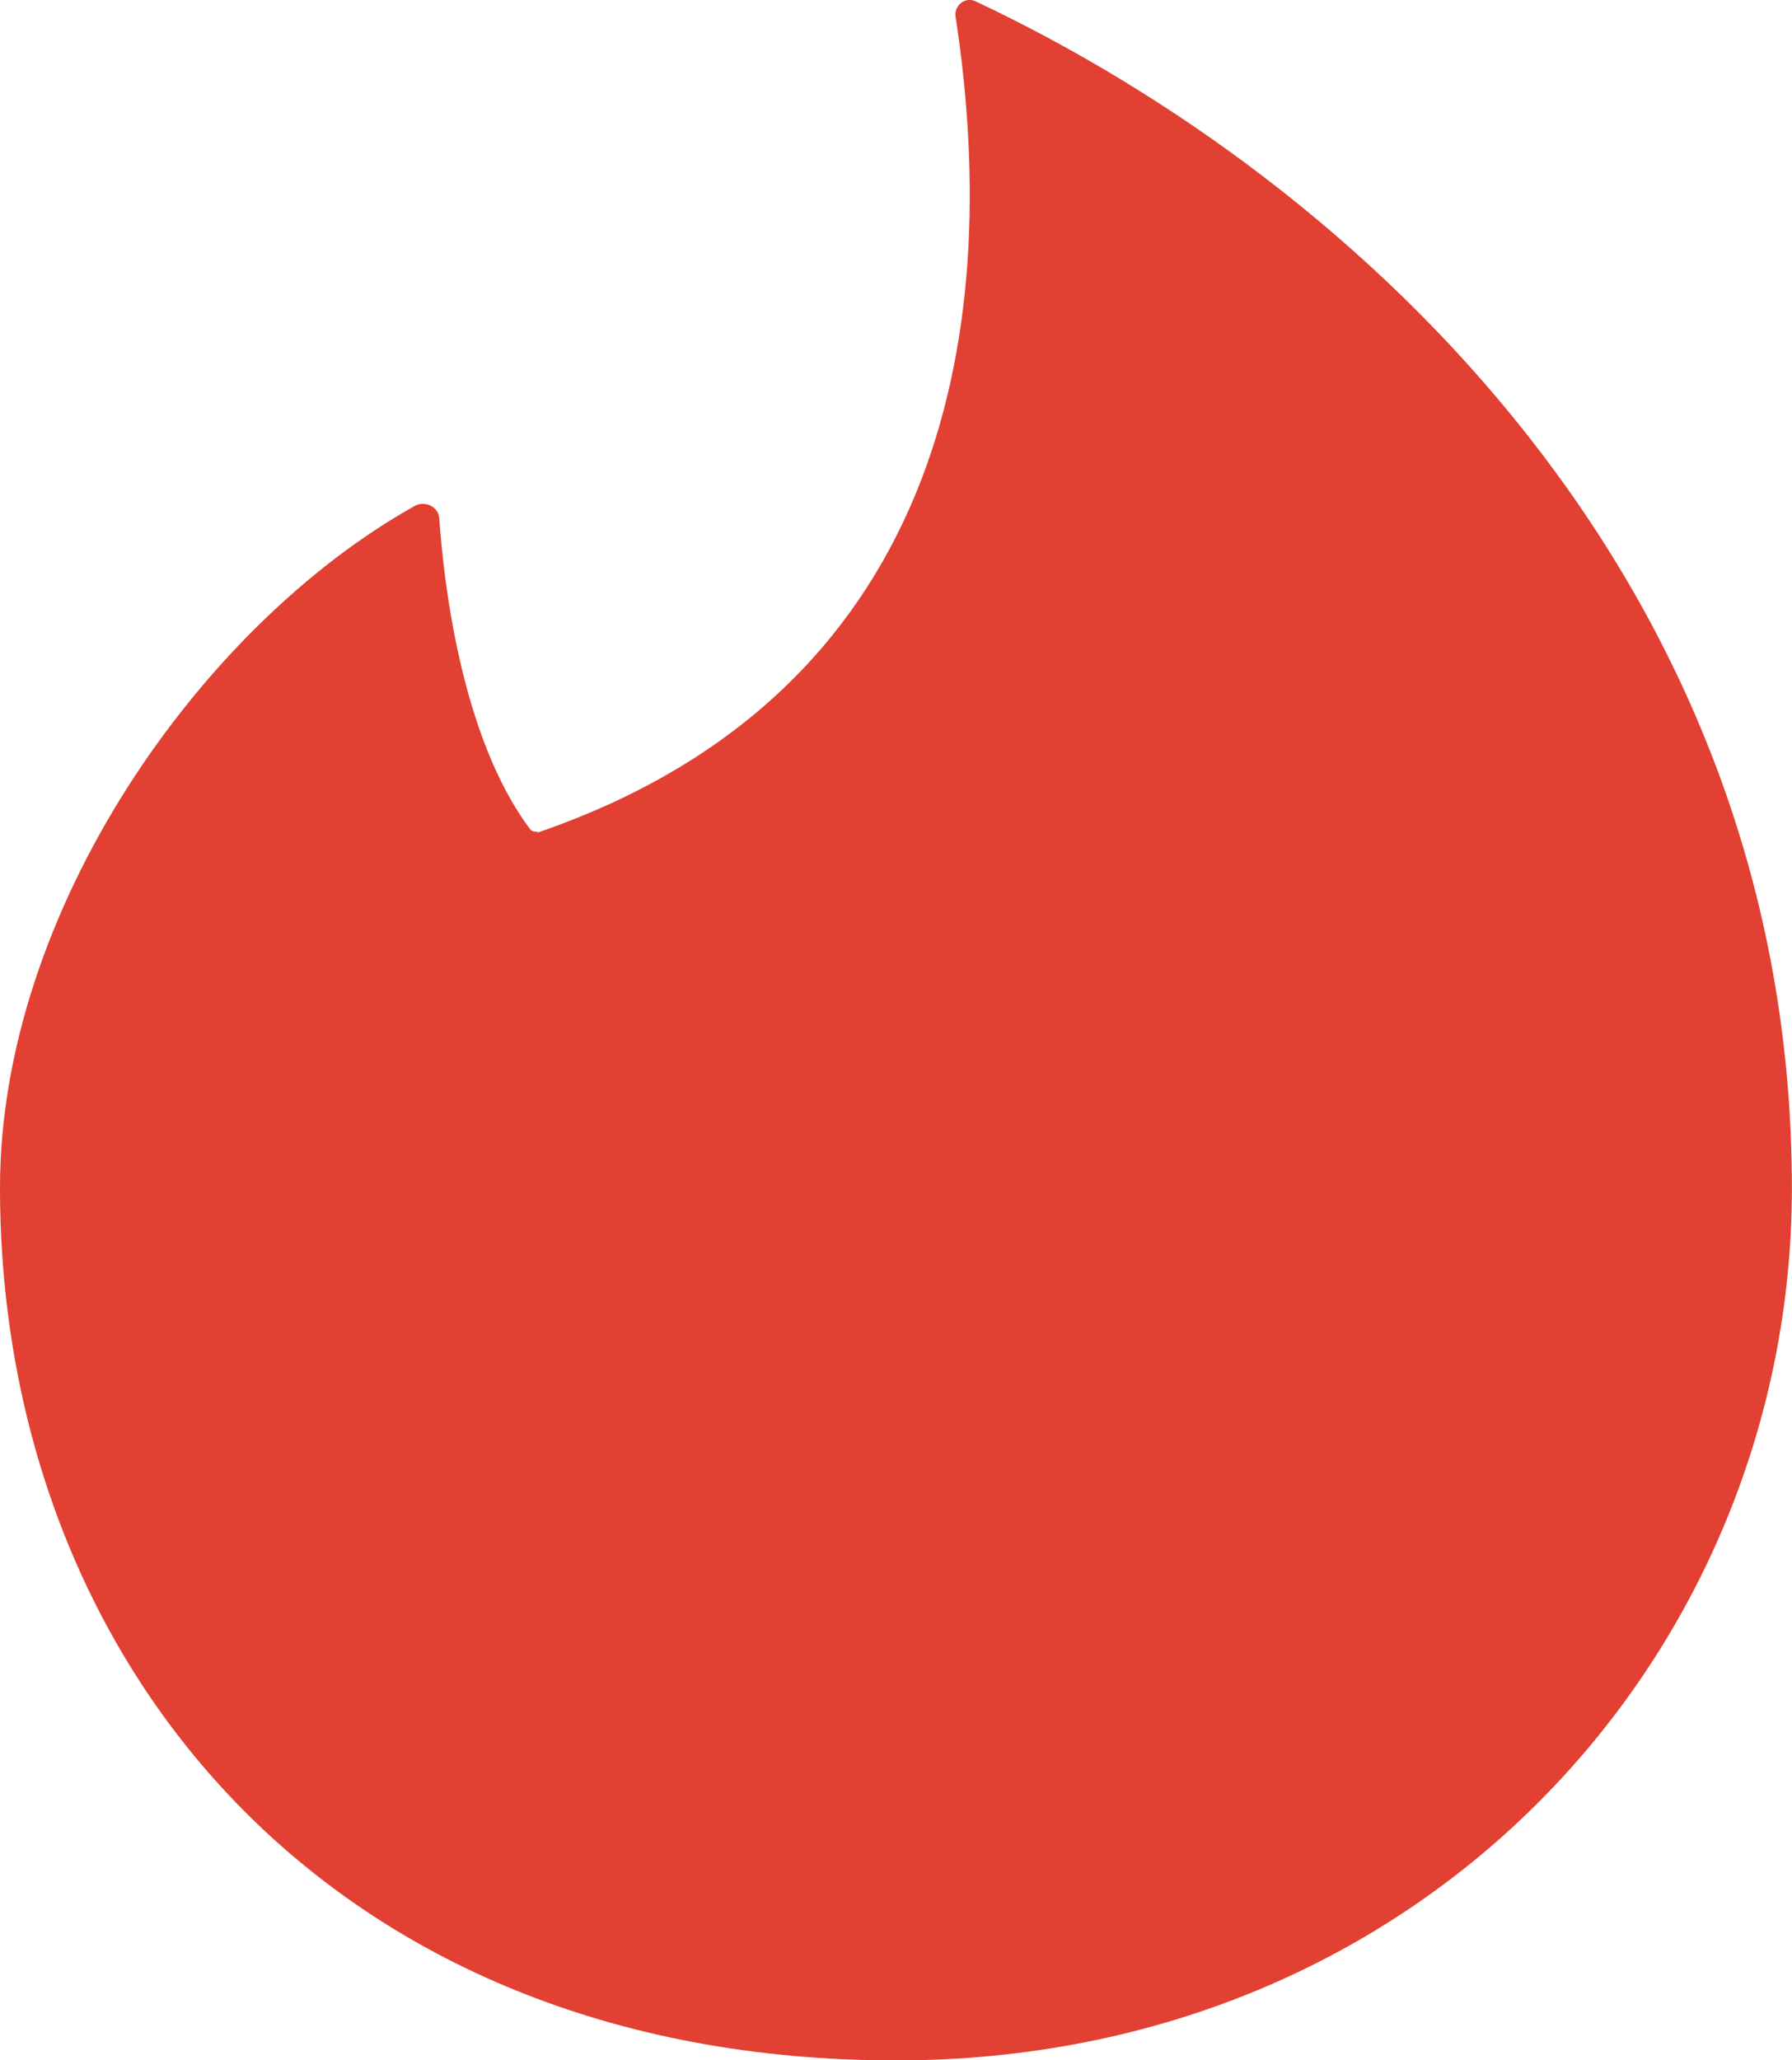
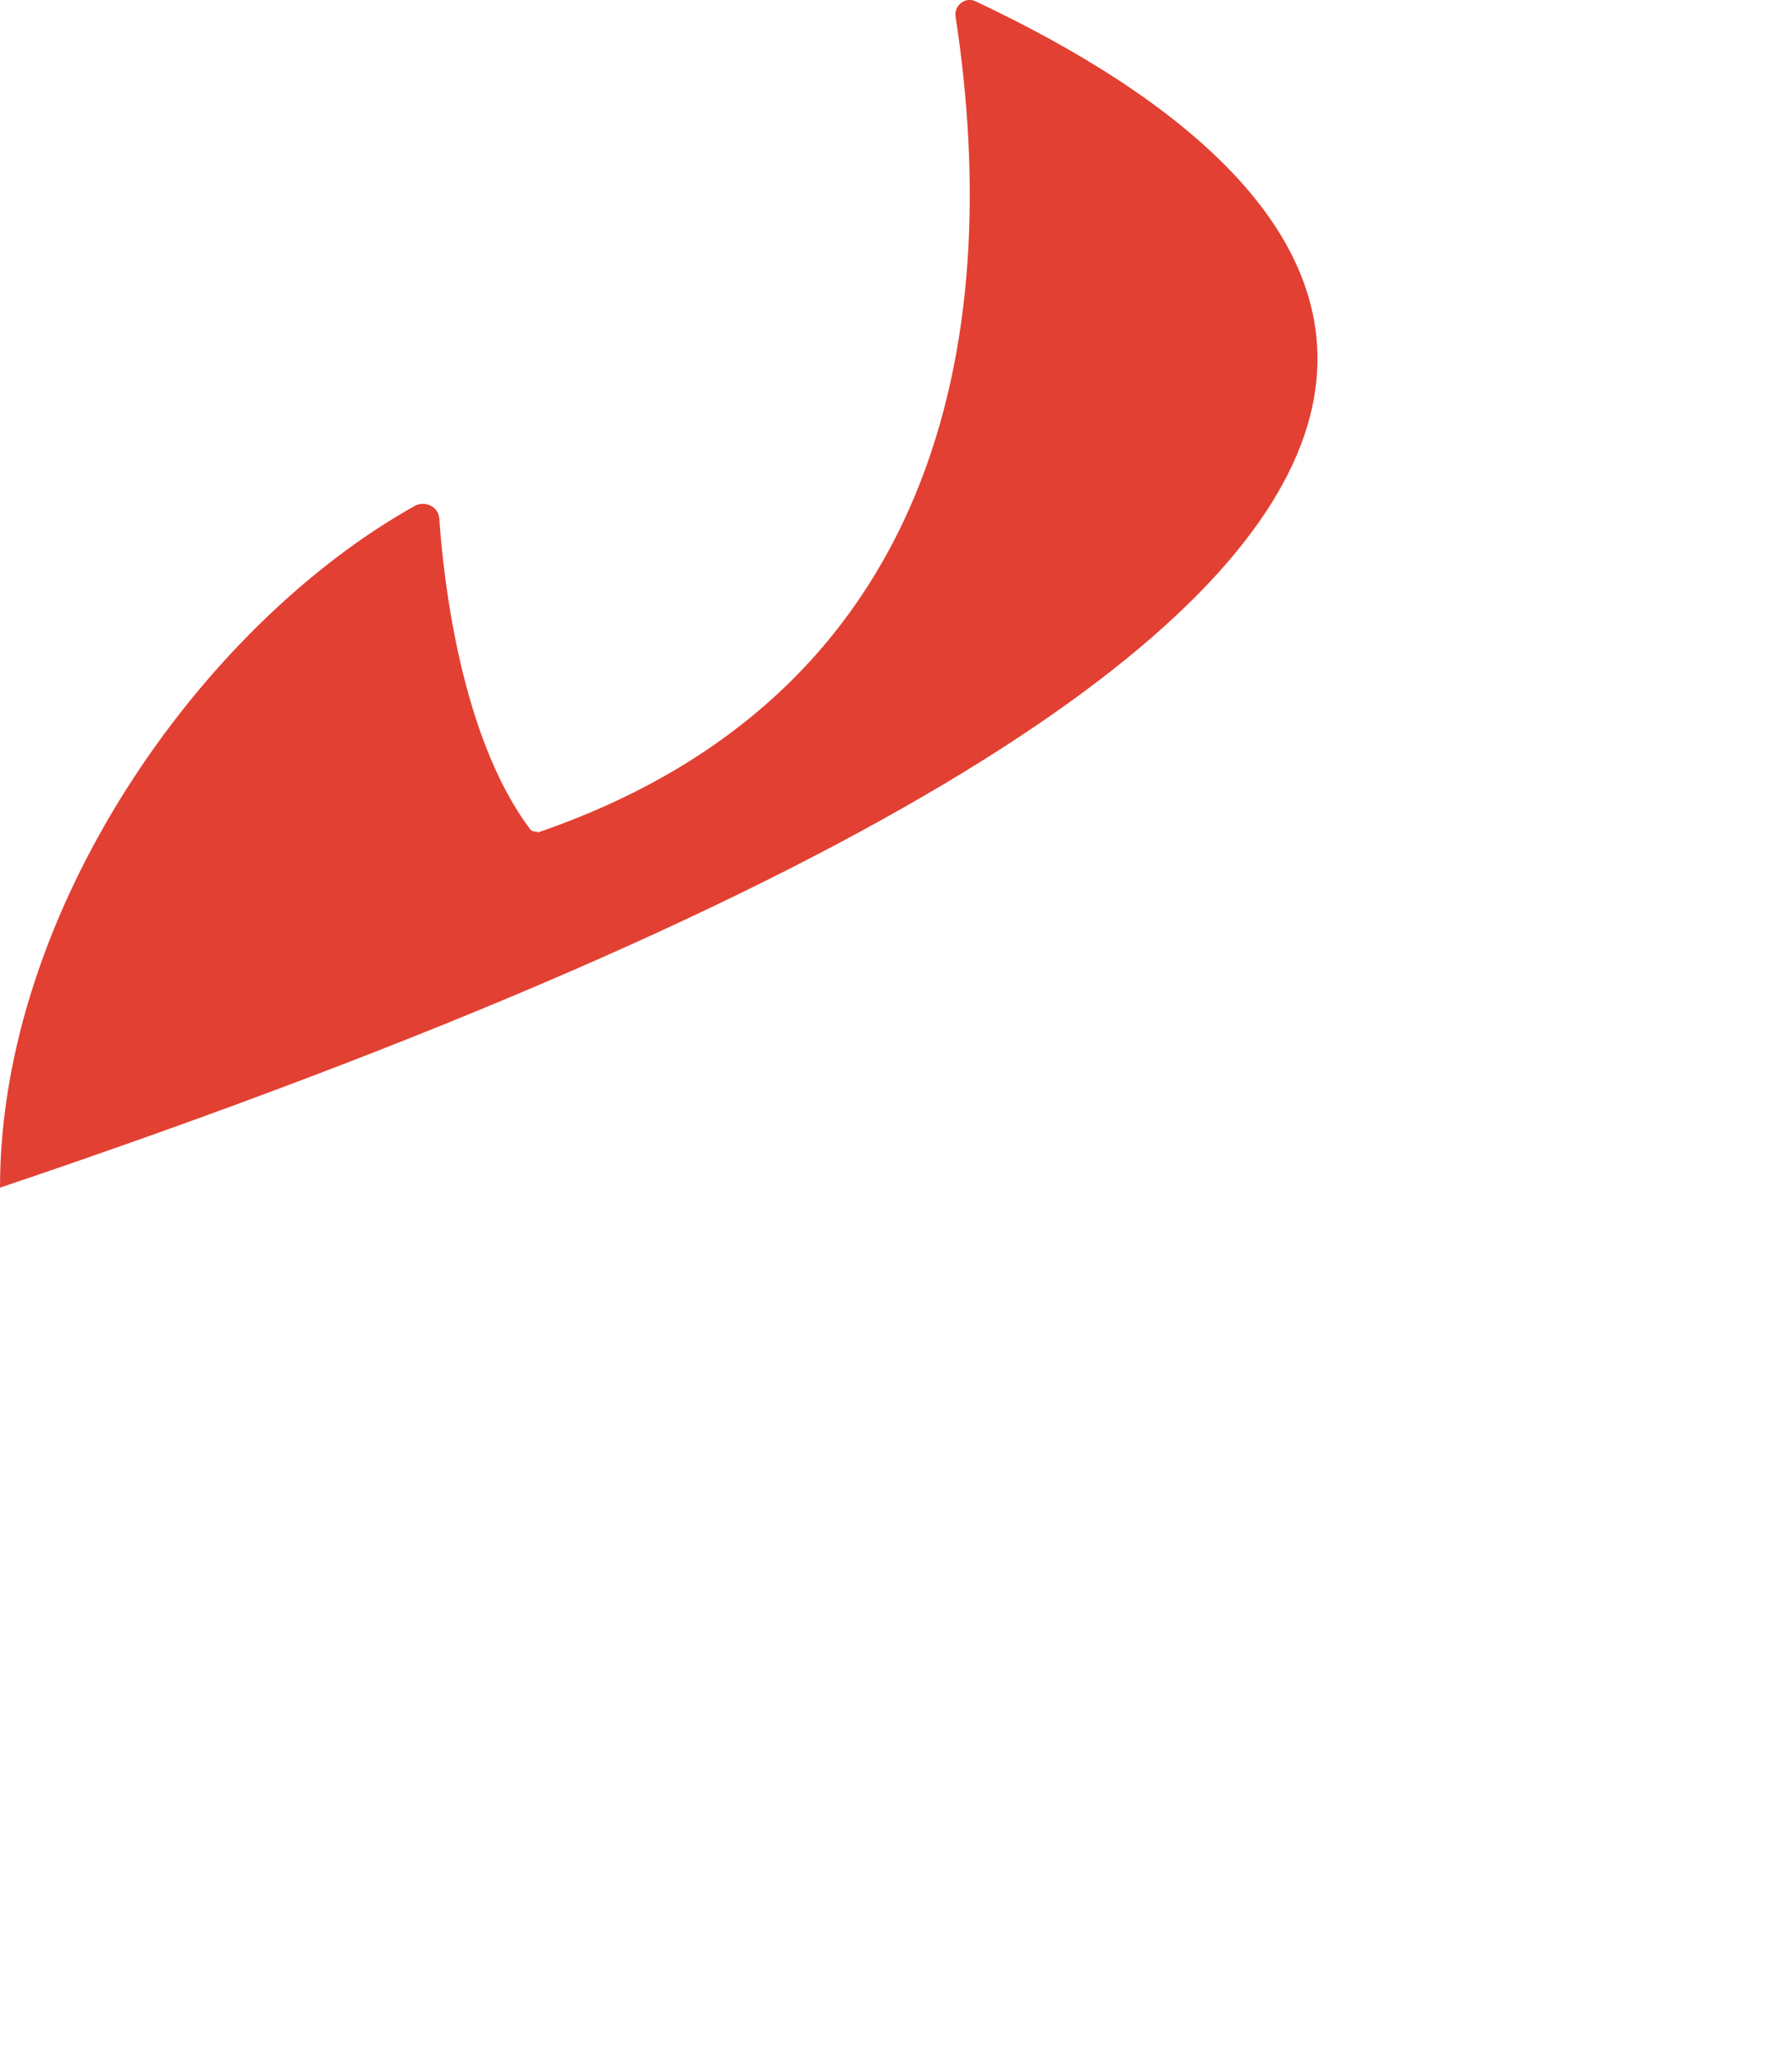
<svg xmlns="http://www.w3.org/2000/svg" id="_Слой_1" data-name="Слой 1" viewBox="0 0 171.05 196.6">
  <defs>
    <style> .cls-1 { fill: #e24032; } </style>
  </defs>
-   <path class="cls-1" d="m51.31,79.36c-.29,0-.49,0-.68-.2-6.65-8.8-8.31-23.95-8.7-29.71-.1-1.12-1.37-1.71-2.35-1.17C19.06,59.77,0,87.04,0,113.33c0,45.3,31.42,83.28,85.52,83.28,50.68,0,85.52-39.1,85.52-83.23C171.05,55.66,129.85,17.44,93.15.14c-.98-.49-2.05.34-1.95,1.37,4.79,31.13-1.76,64.9-39.93,77.95l.05-.1Z" />
+   <path class="cls-1" d="m51.31,79.36c-.29,0-.49,0-.68-.2-6.65-8.8-8.31-23.95-8.7-29.71-.1-1.12-1.37-1.71-2.35-1.17C19.06,59.77,0,87.04,0,113.33C171.05,55.66,129.85,17.44,93.15.14c-.98-.49-2.05.34-1.95,1.37,4.79,31.13-1.76,64.9-39.93,77.95l.05-.1Z" />
</svg>